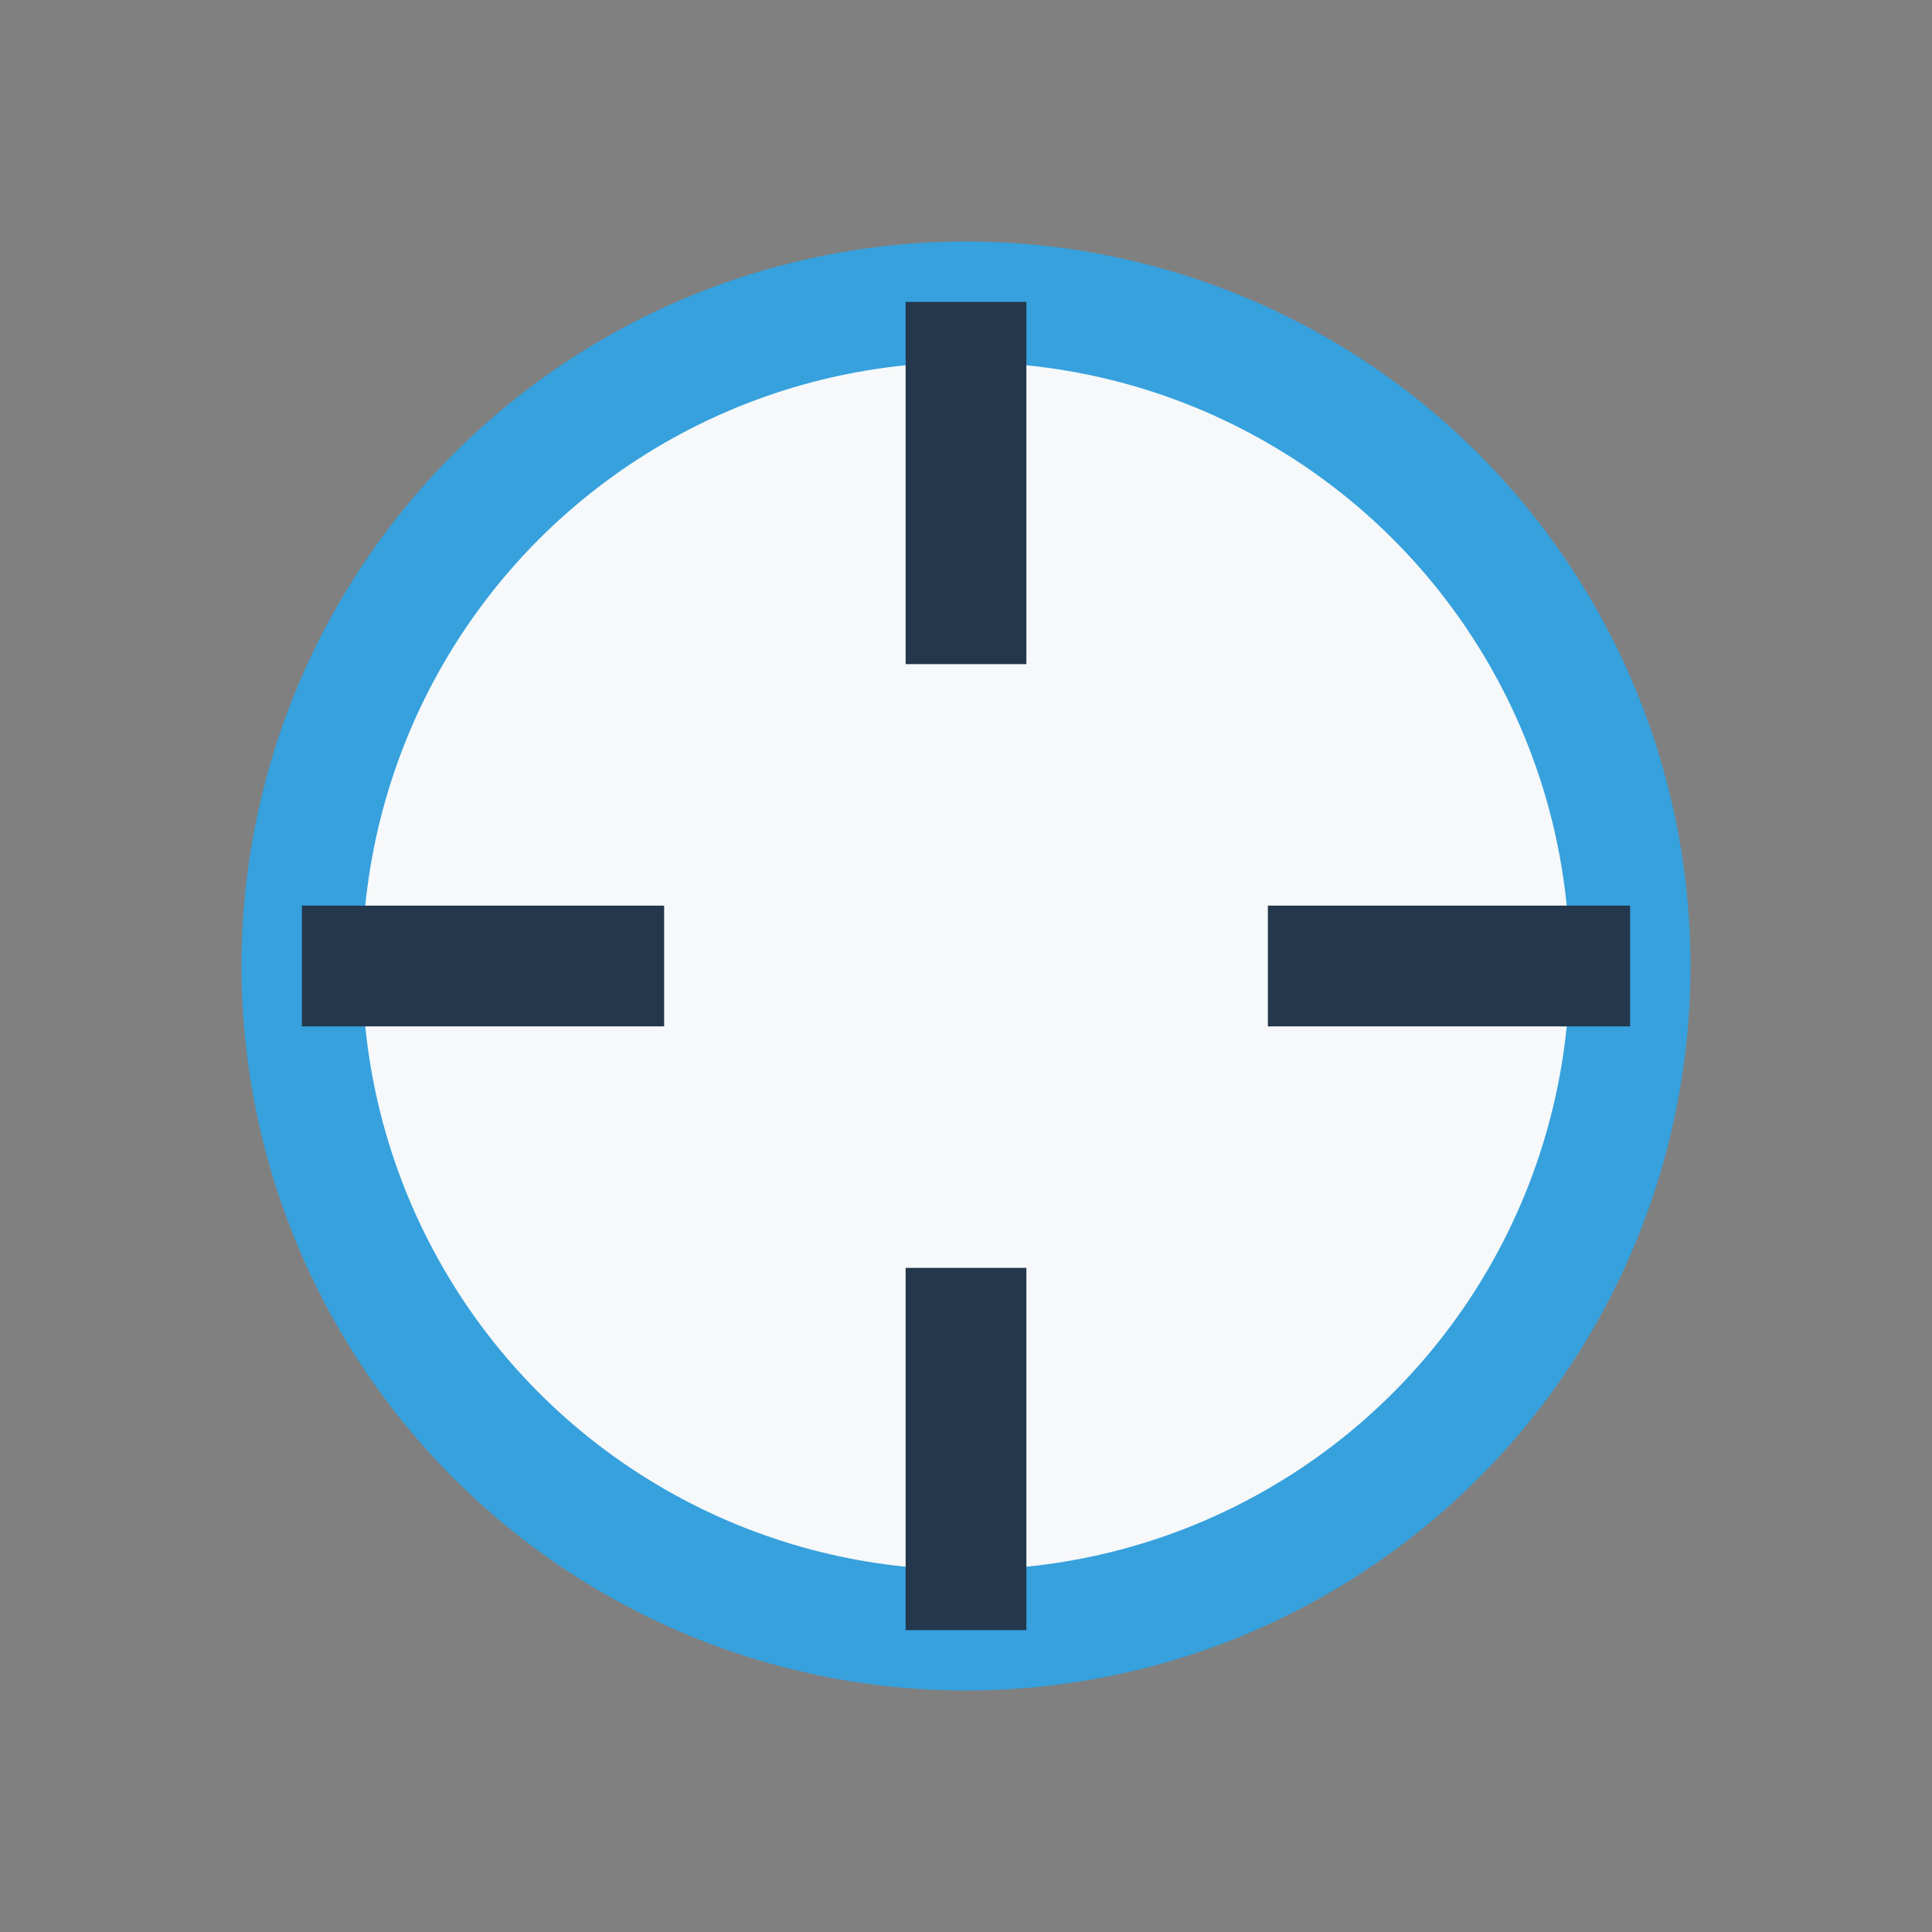
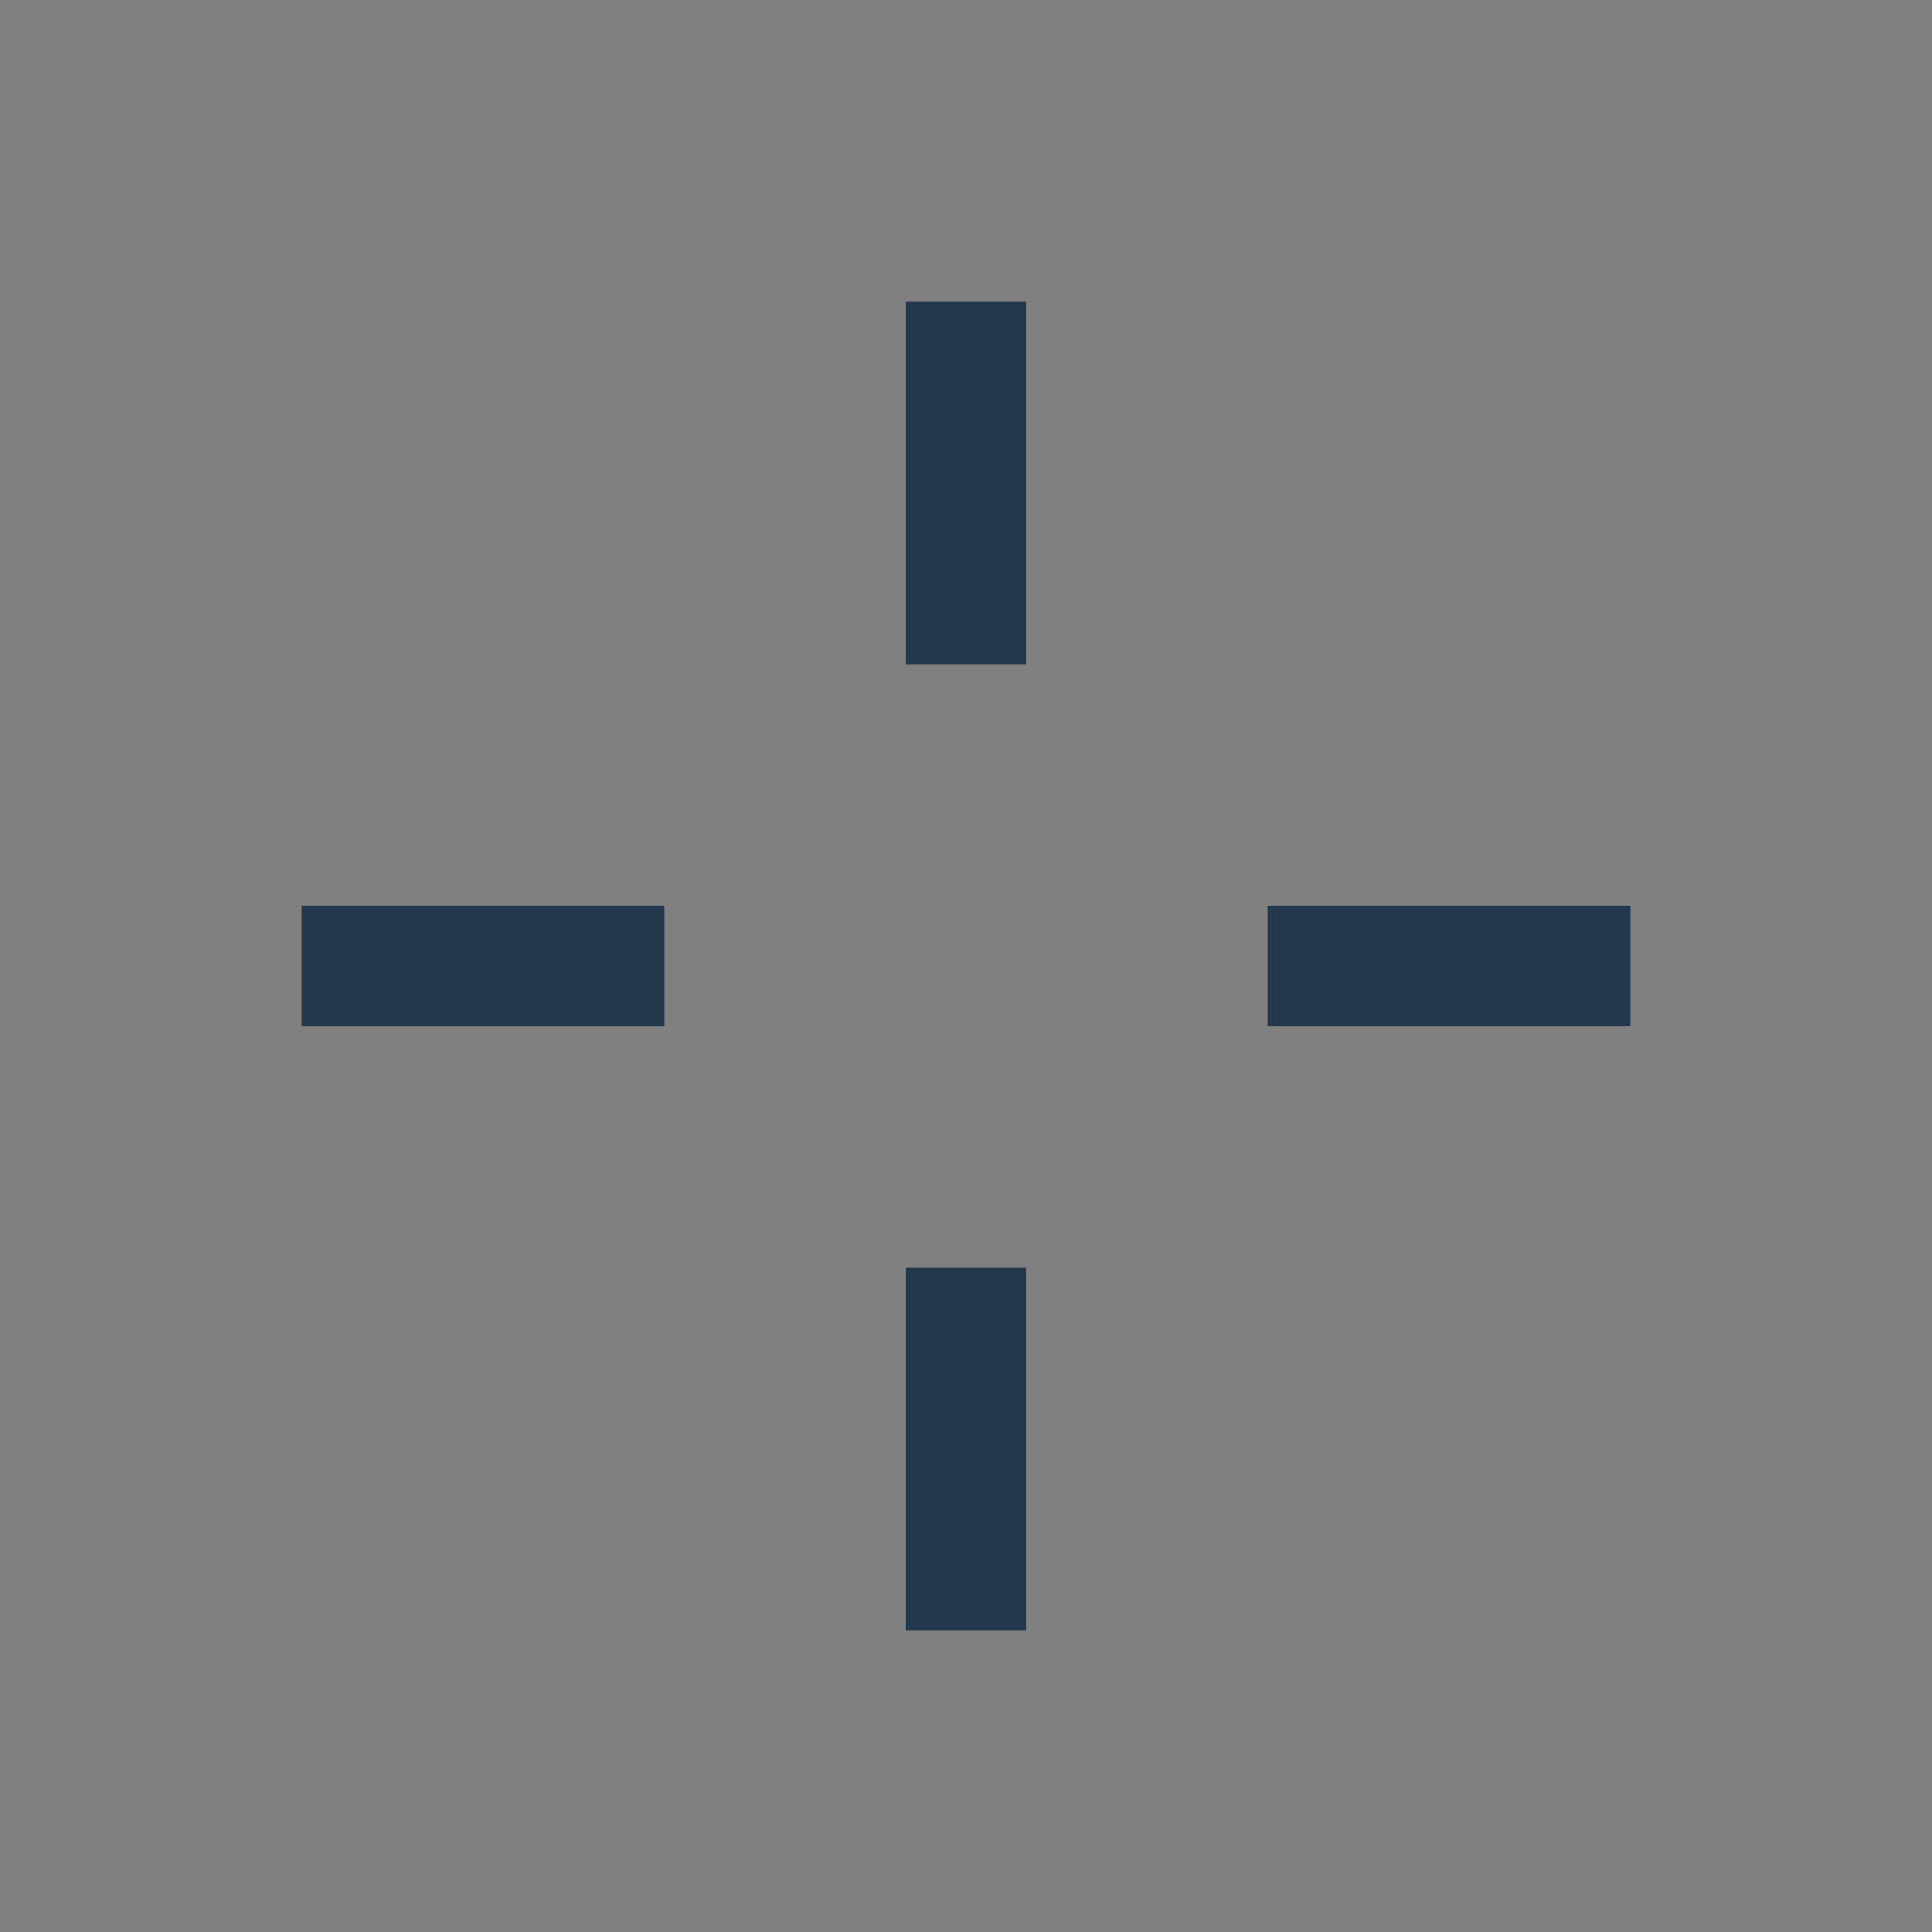
<svg xmlns="http://www.w3.org/2000/svg" width="32" height="32" viewBox="0 0 32 32">
  <rect x="0" y="0" width="32" height="32" fill="#808080" stroke="none" />
-   <circle cx="16" cy="16" r="11" fill="#F6F8F9" stroke="#36A1DD" stroke-width="2" />
  <path d="M16 5v6M16 21v6M5 16h6M21 16h6" stroke="#23374D" stroke-width="2" />
</svg>